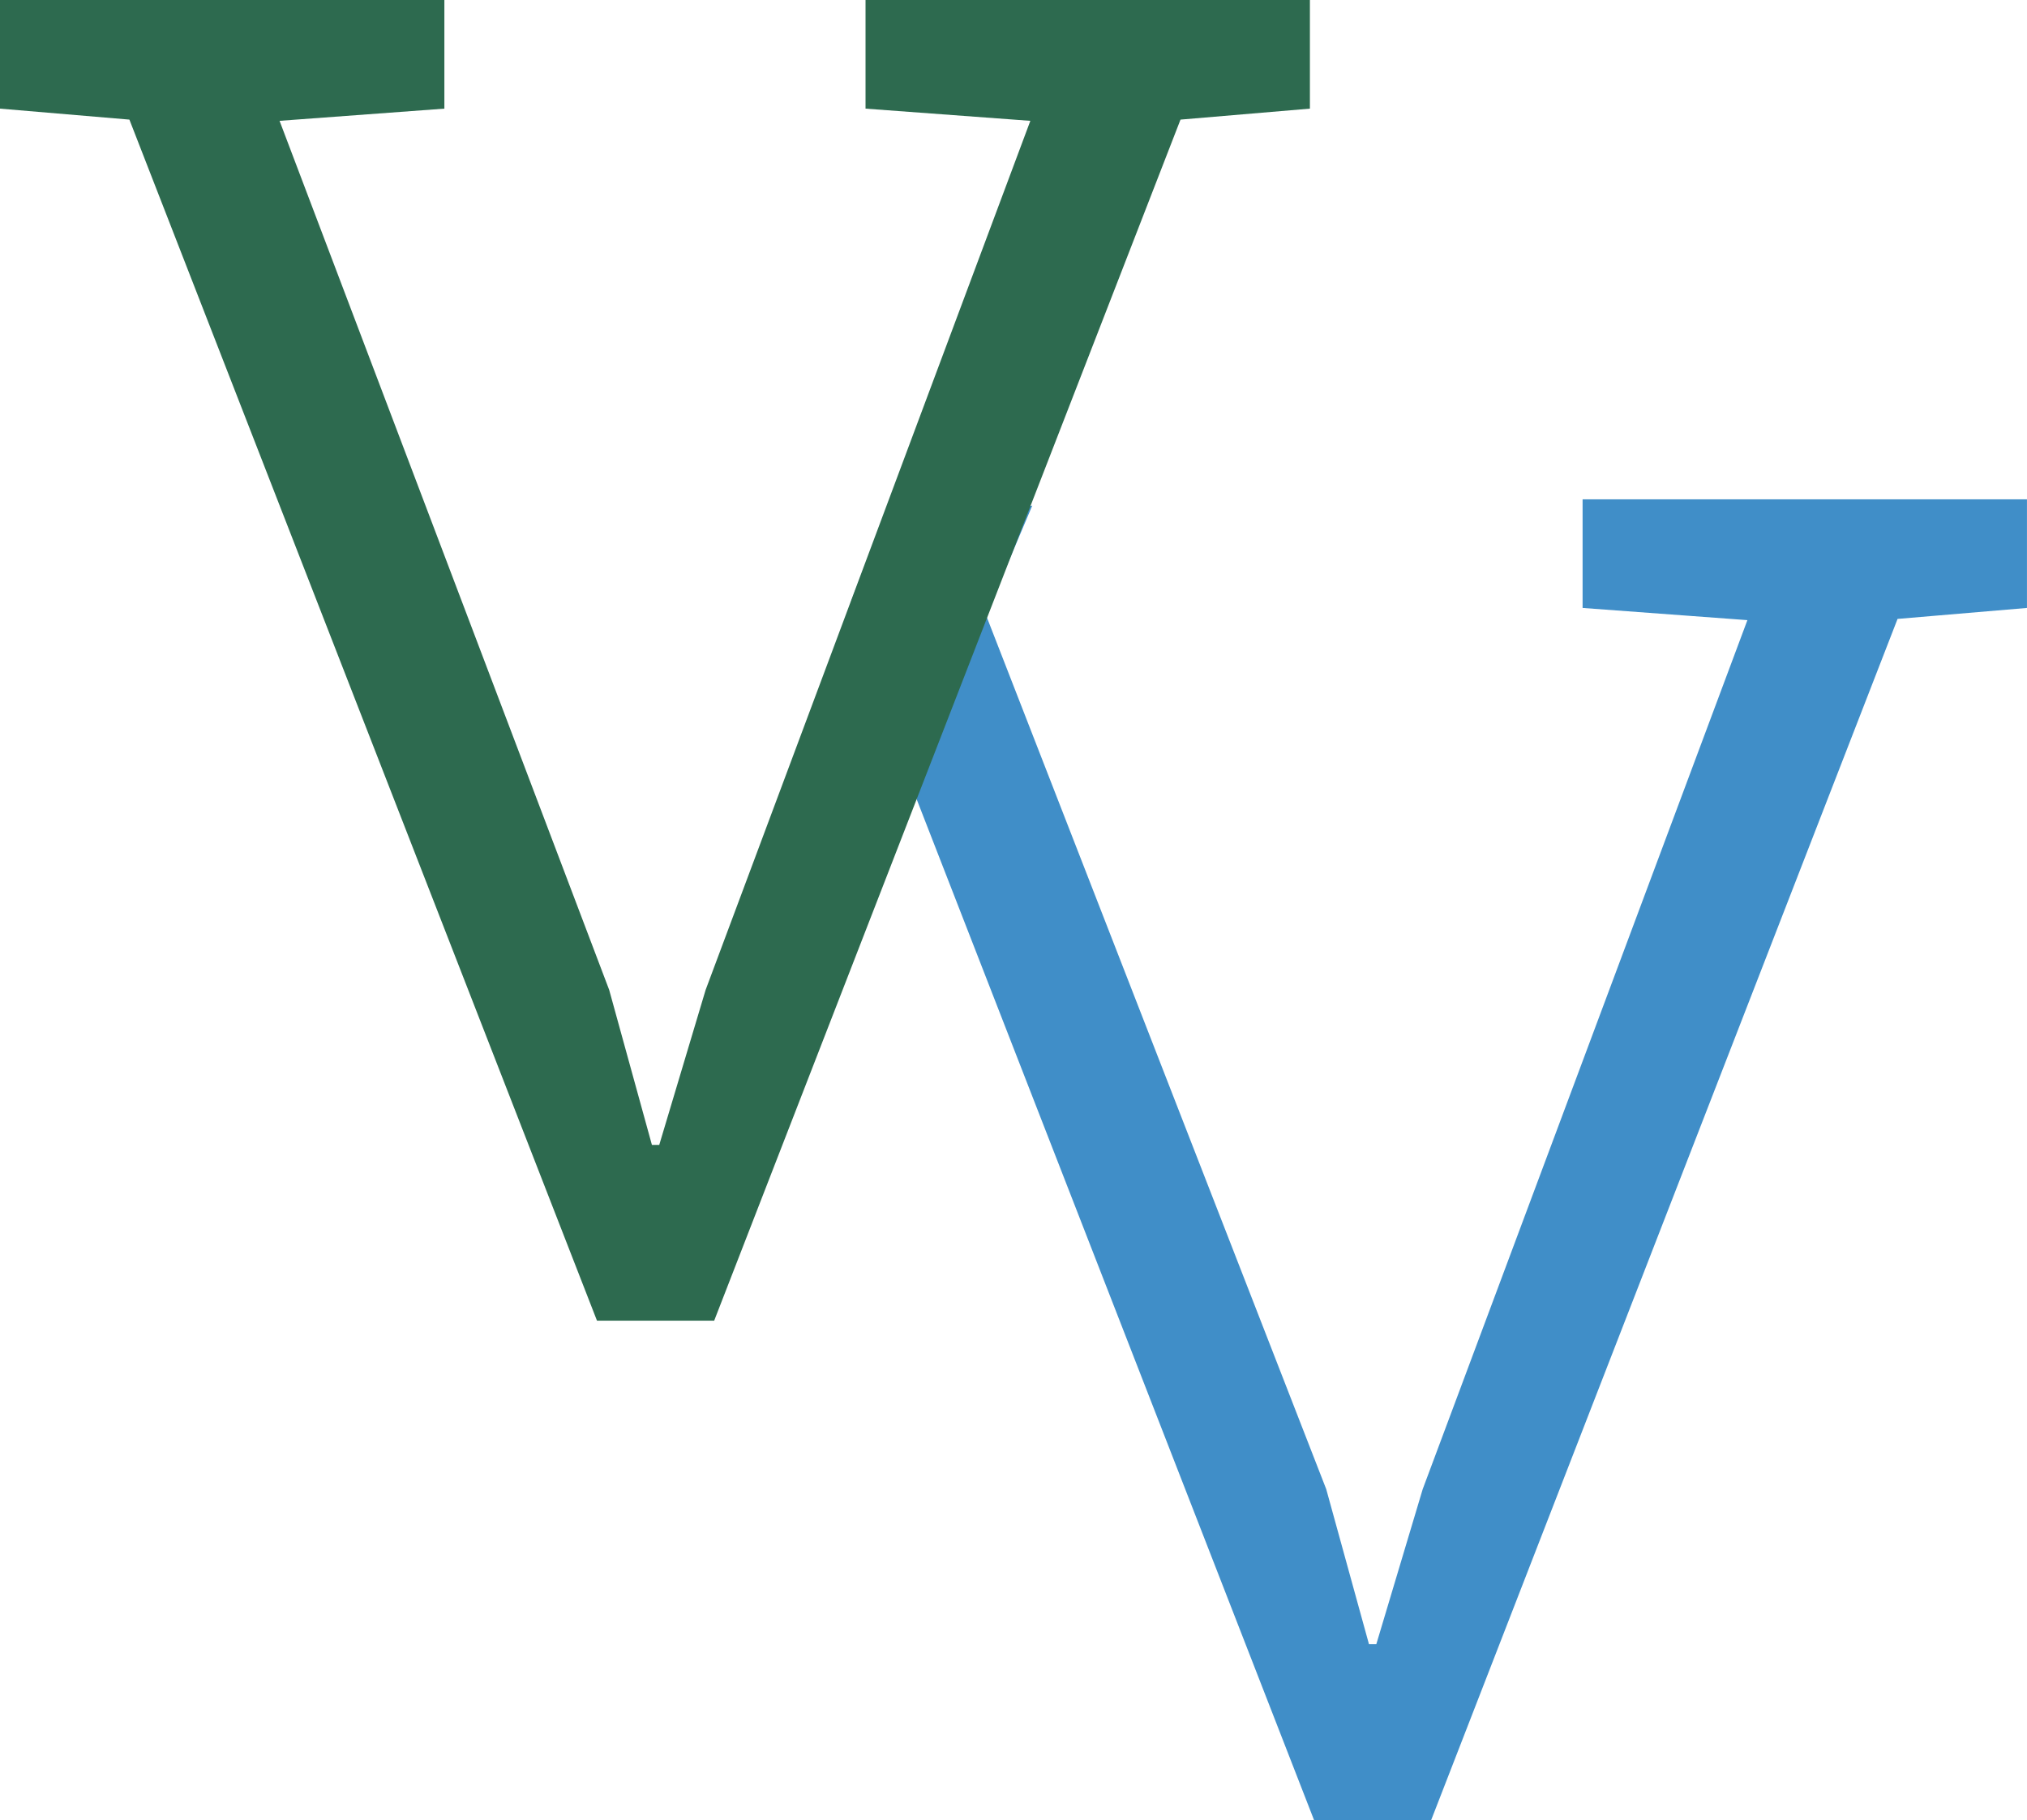
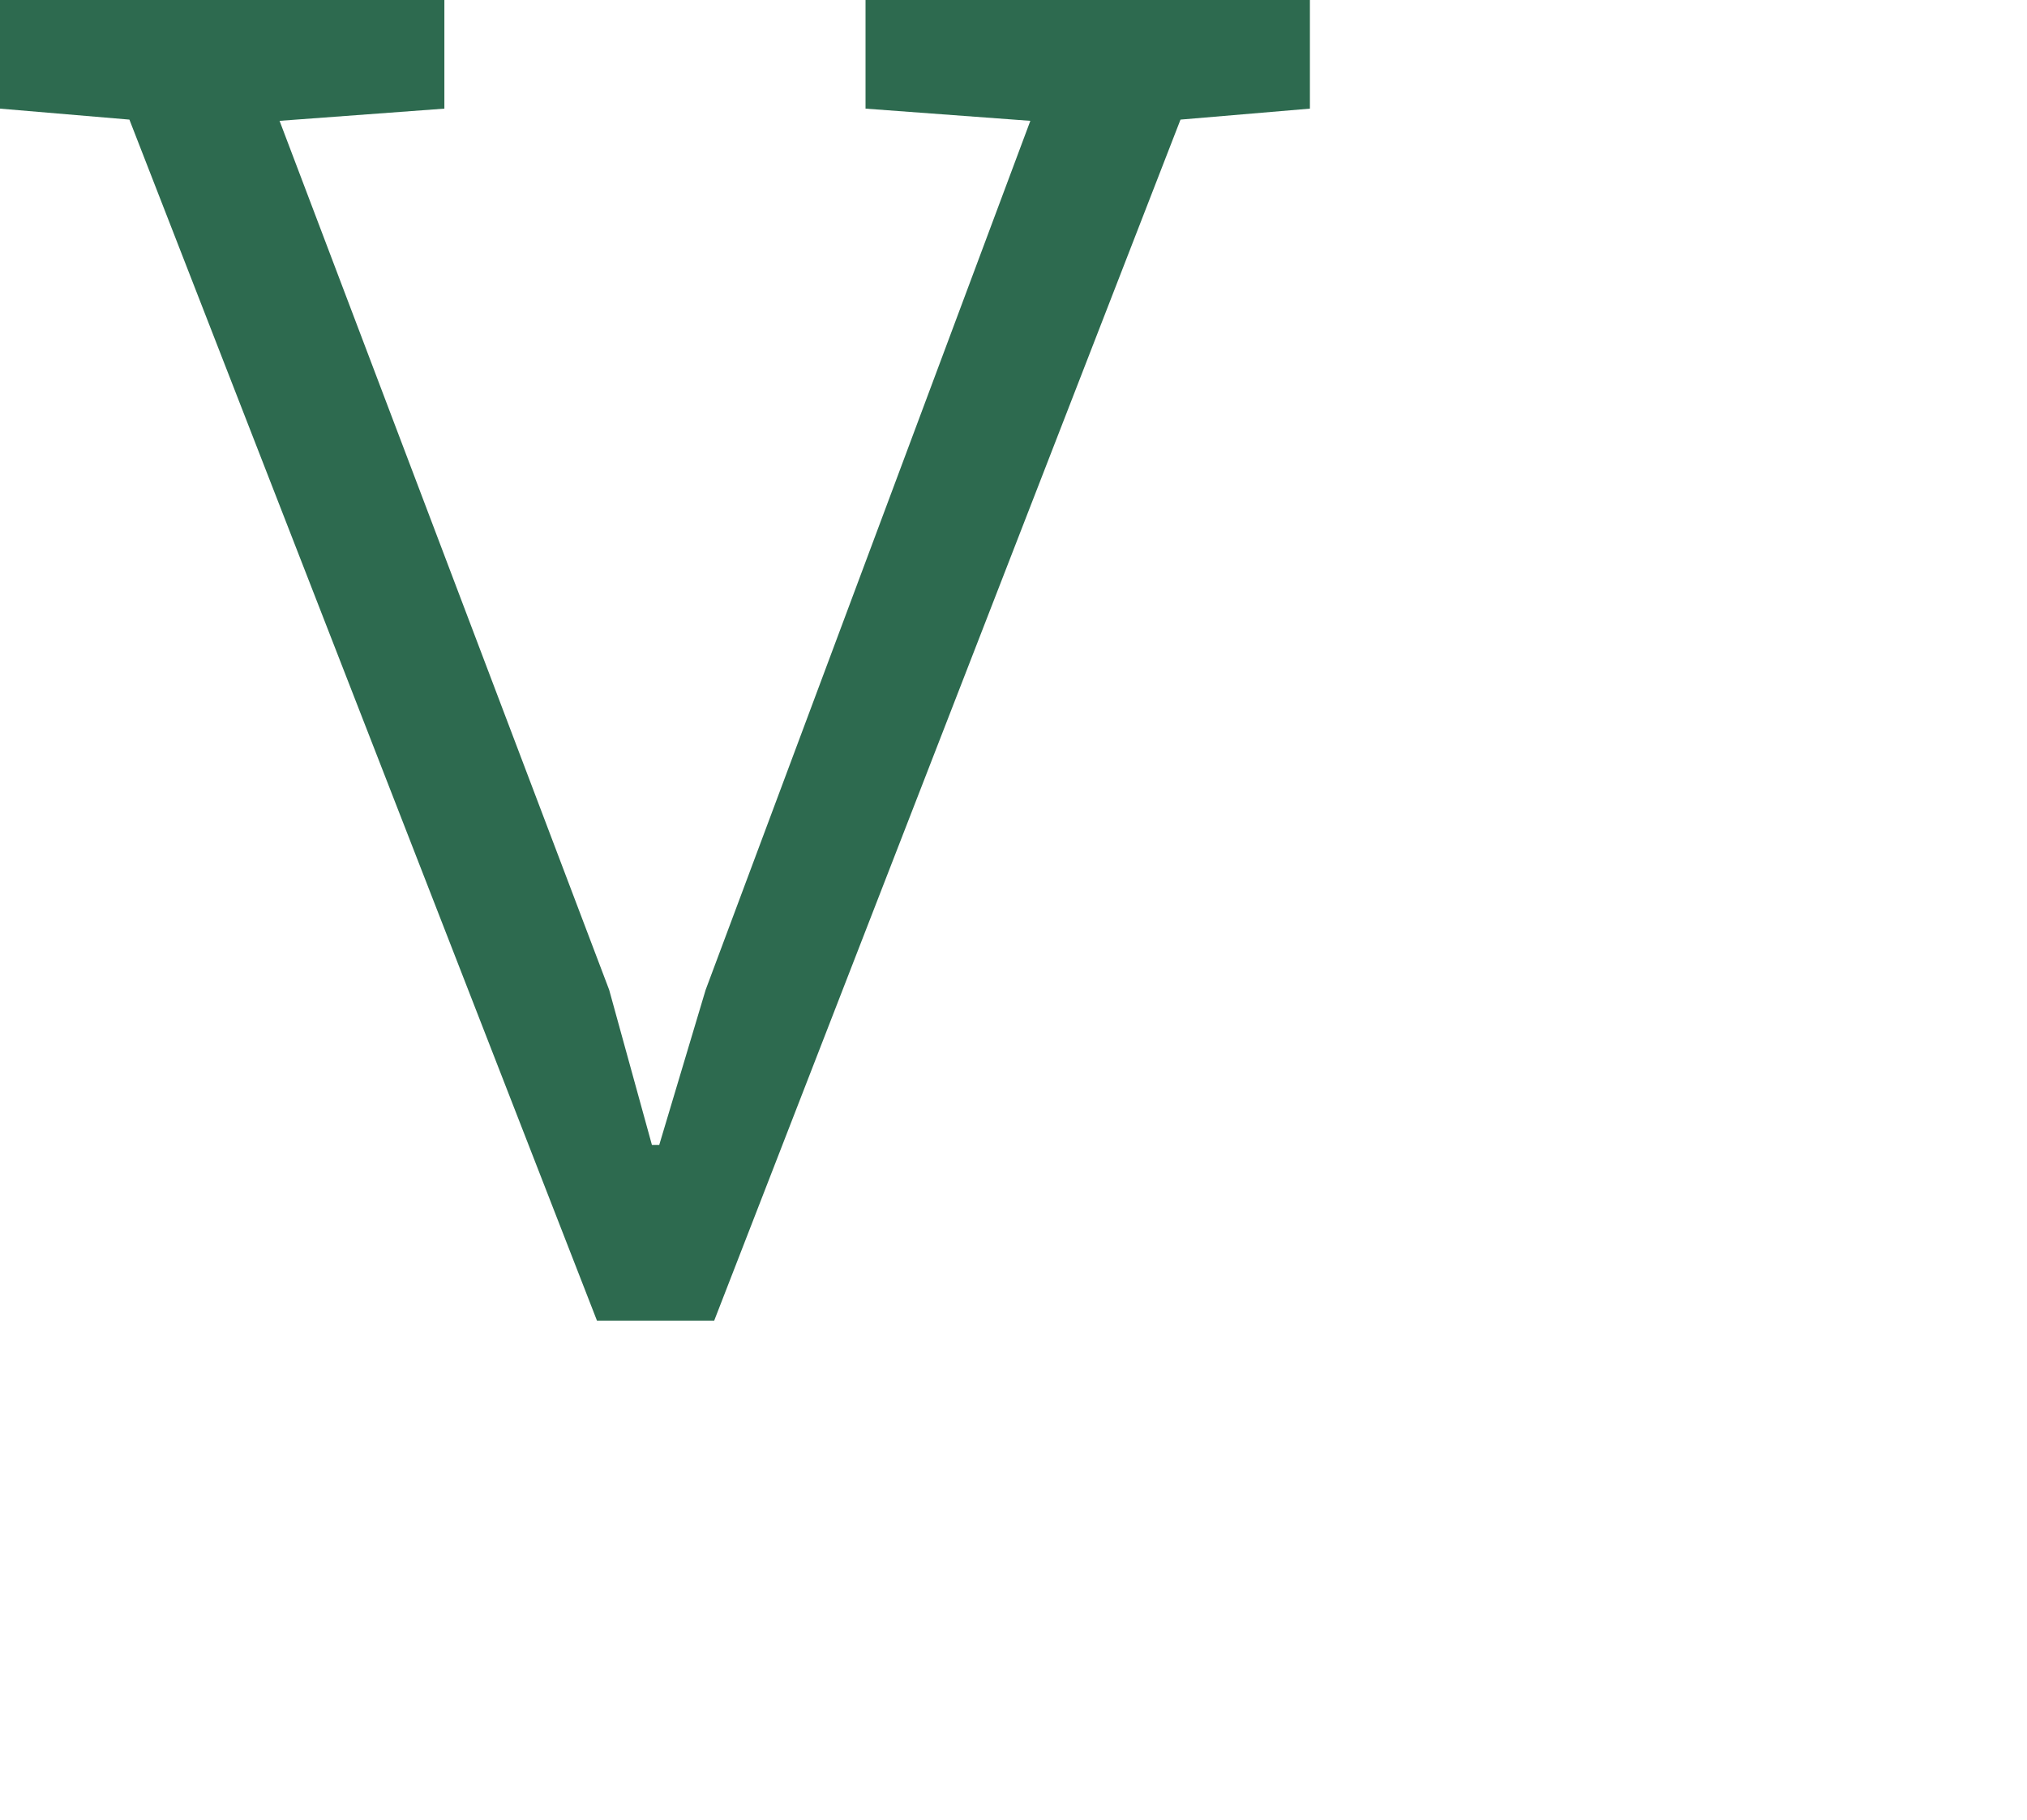
<svg xmlns="http://www.w3.org/2000/svg" id="Ebene_2" viewBox="0 0 661.19 593.74">
  <defs>
    <style>.cls-1{fill:#2d6a4f;}.cls-1,.cls-2{stroke-width:0px;}.cls-2{fill:#408ec8;}</style>
  </defs>
  <g id="Ebene_1-2">
-     <path class="cls-2" d="m325.73,190.94l-4,10,110.88,284.89,13.94,50.57h2.39l15.13-50.57,105.92-283.52-53.76-3.98v-35.44h144.95v35.44l-42.21,3.58-152.12,391.83h-38.23l-152.51-391.83,1.61-5.97,8-21,51-10-11,26Z" />
    <path class="cls-1" d="m144.95,35.44l-53.76,3.98,107.52,283.52,13.94,50.57h2.39l15.13-50.57L336.09,39.42l-53.76-3.98V0h144.95v35.44l-42.21,3.58-152.11,391.83h-38.23L42.21,39.02,0,35.44V0h144.95v35.44Z" />
  </g>
</svg>